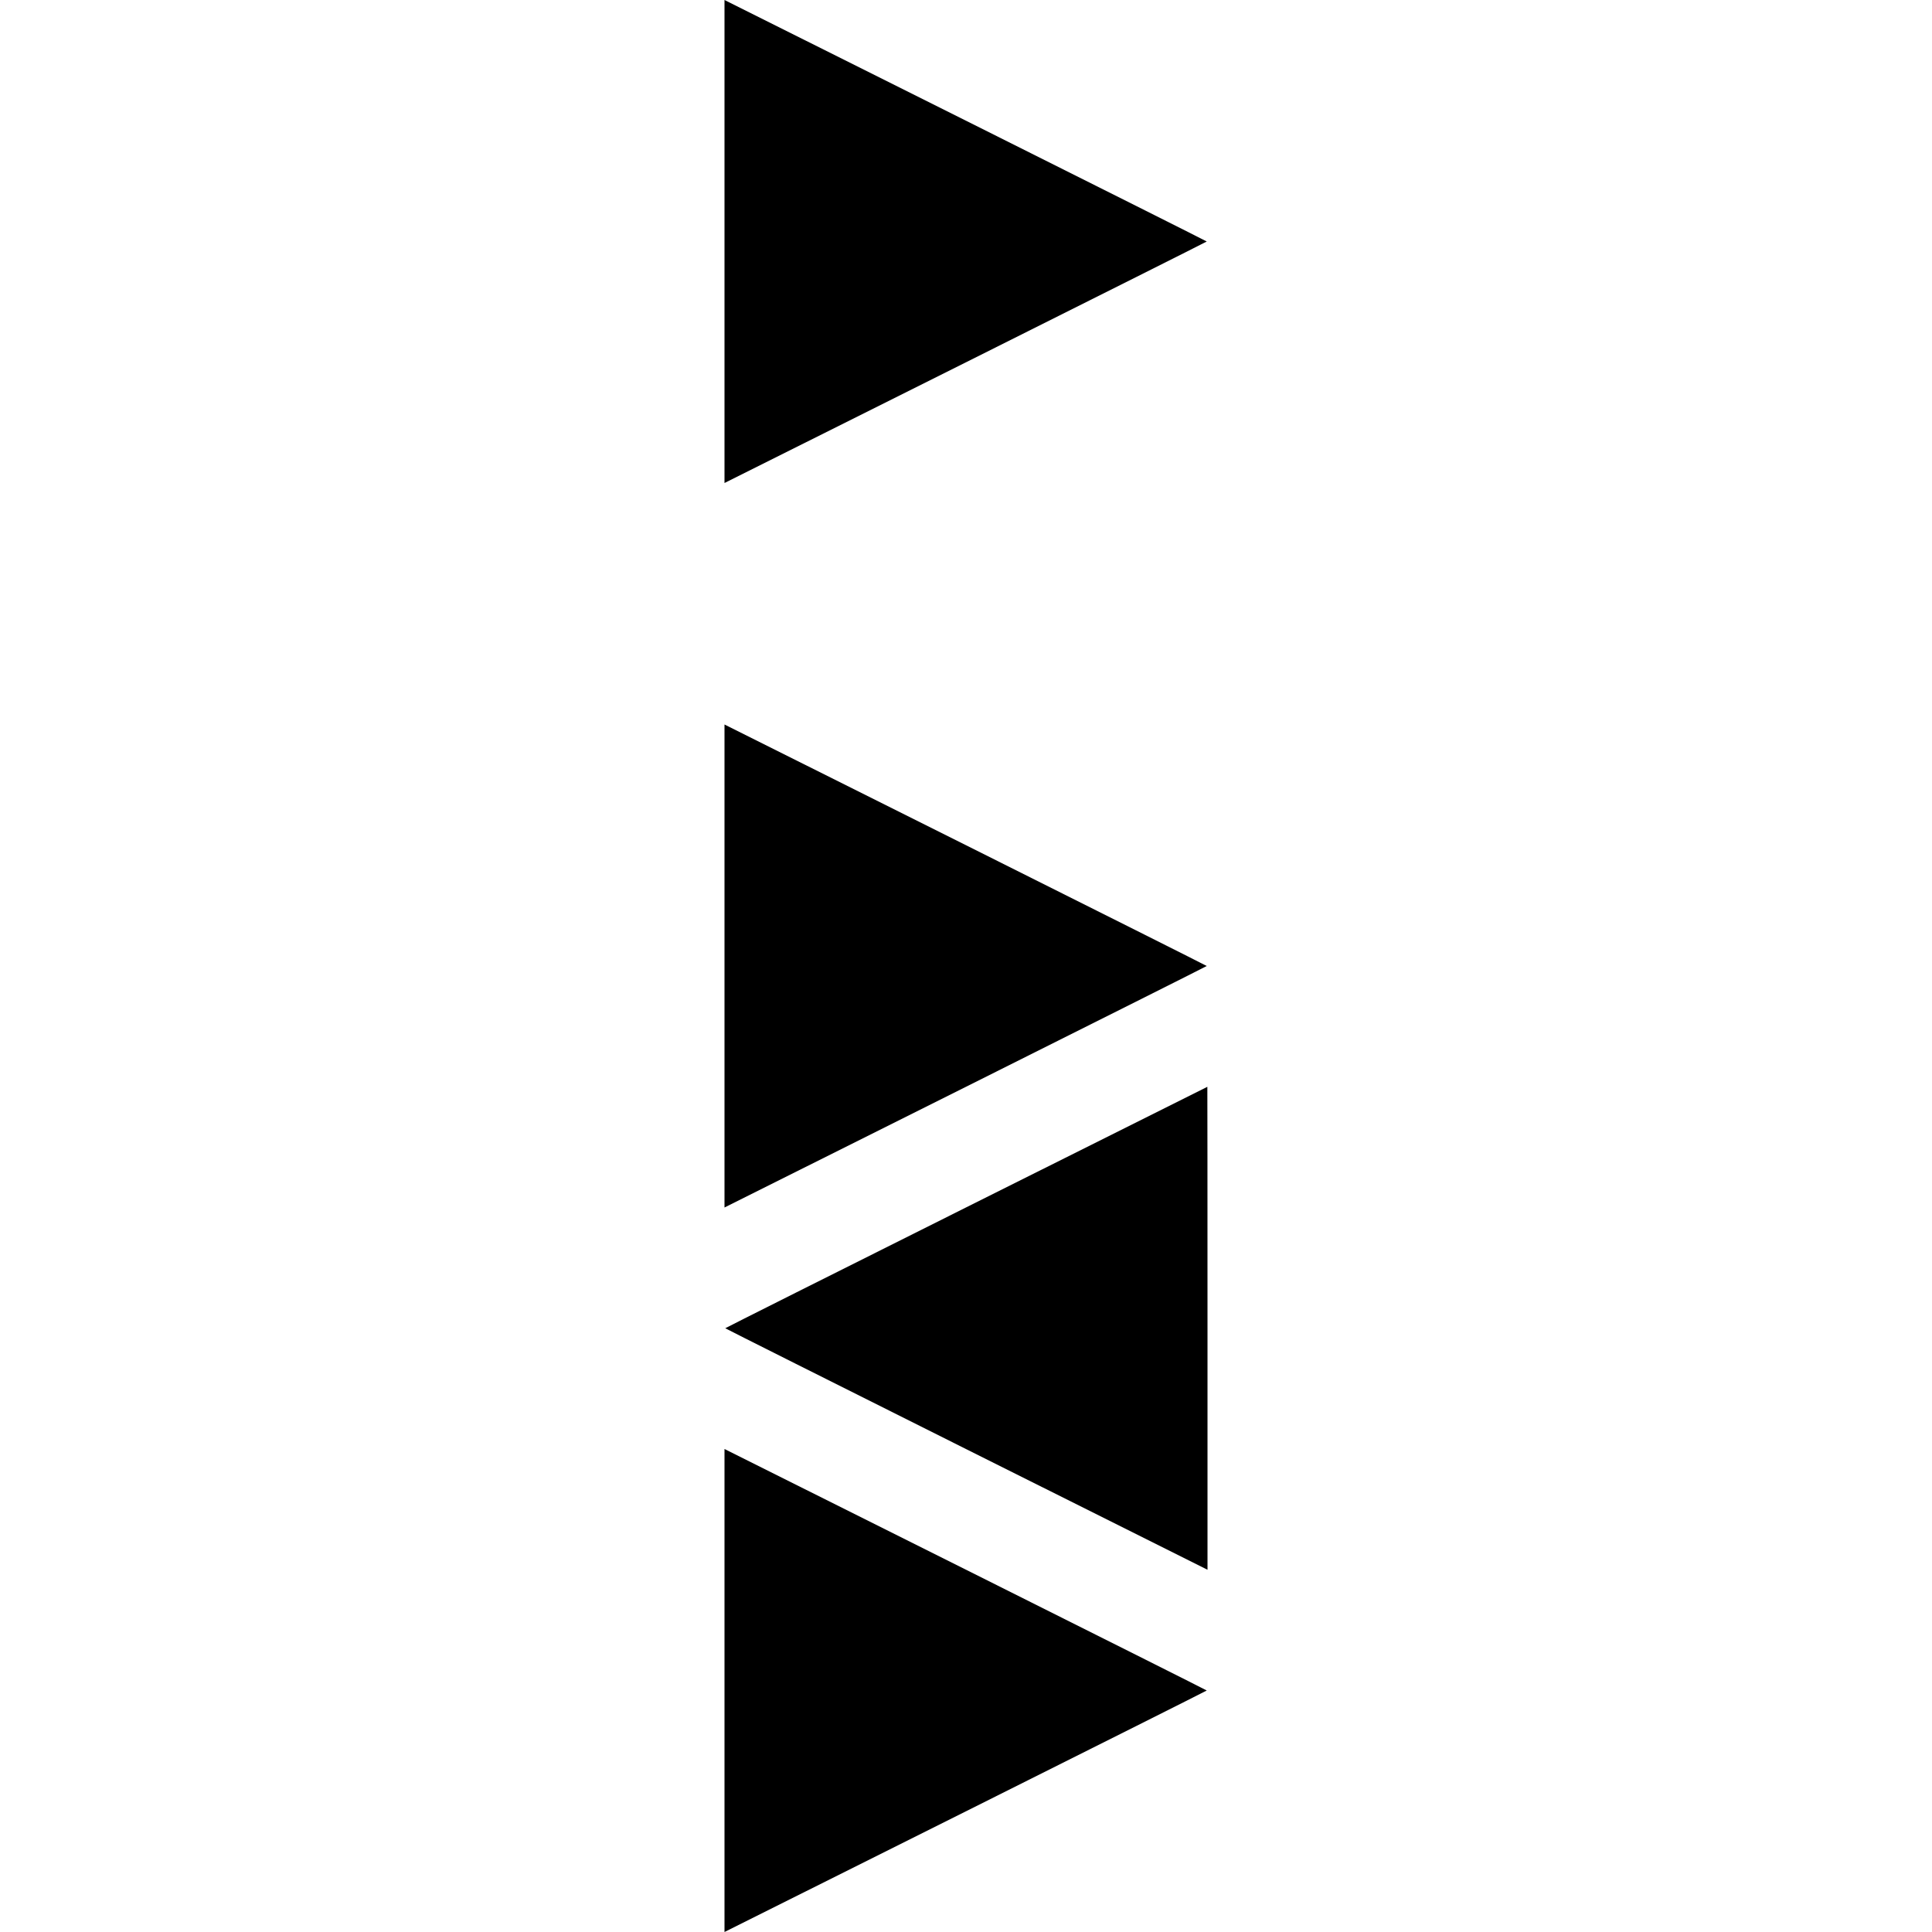
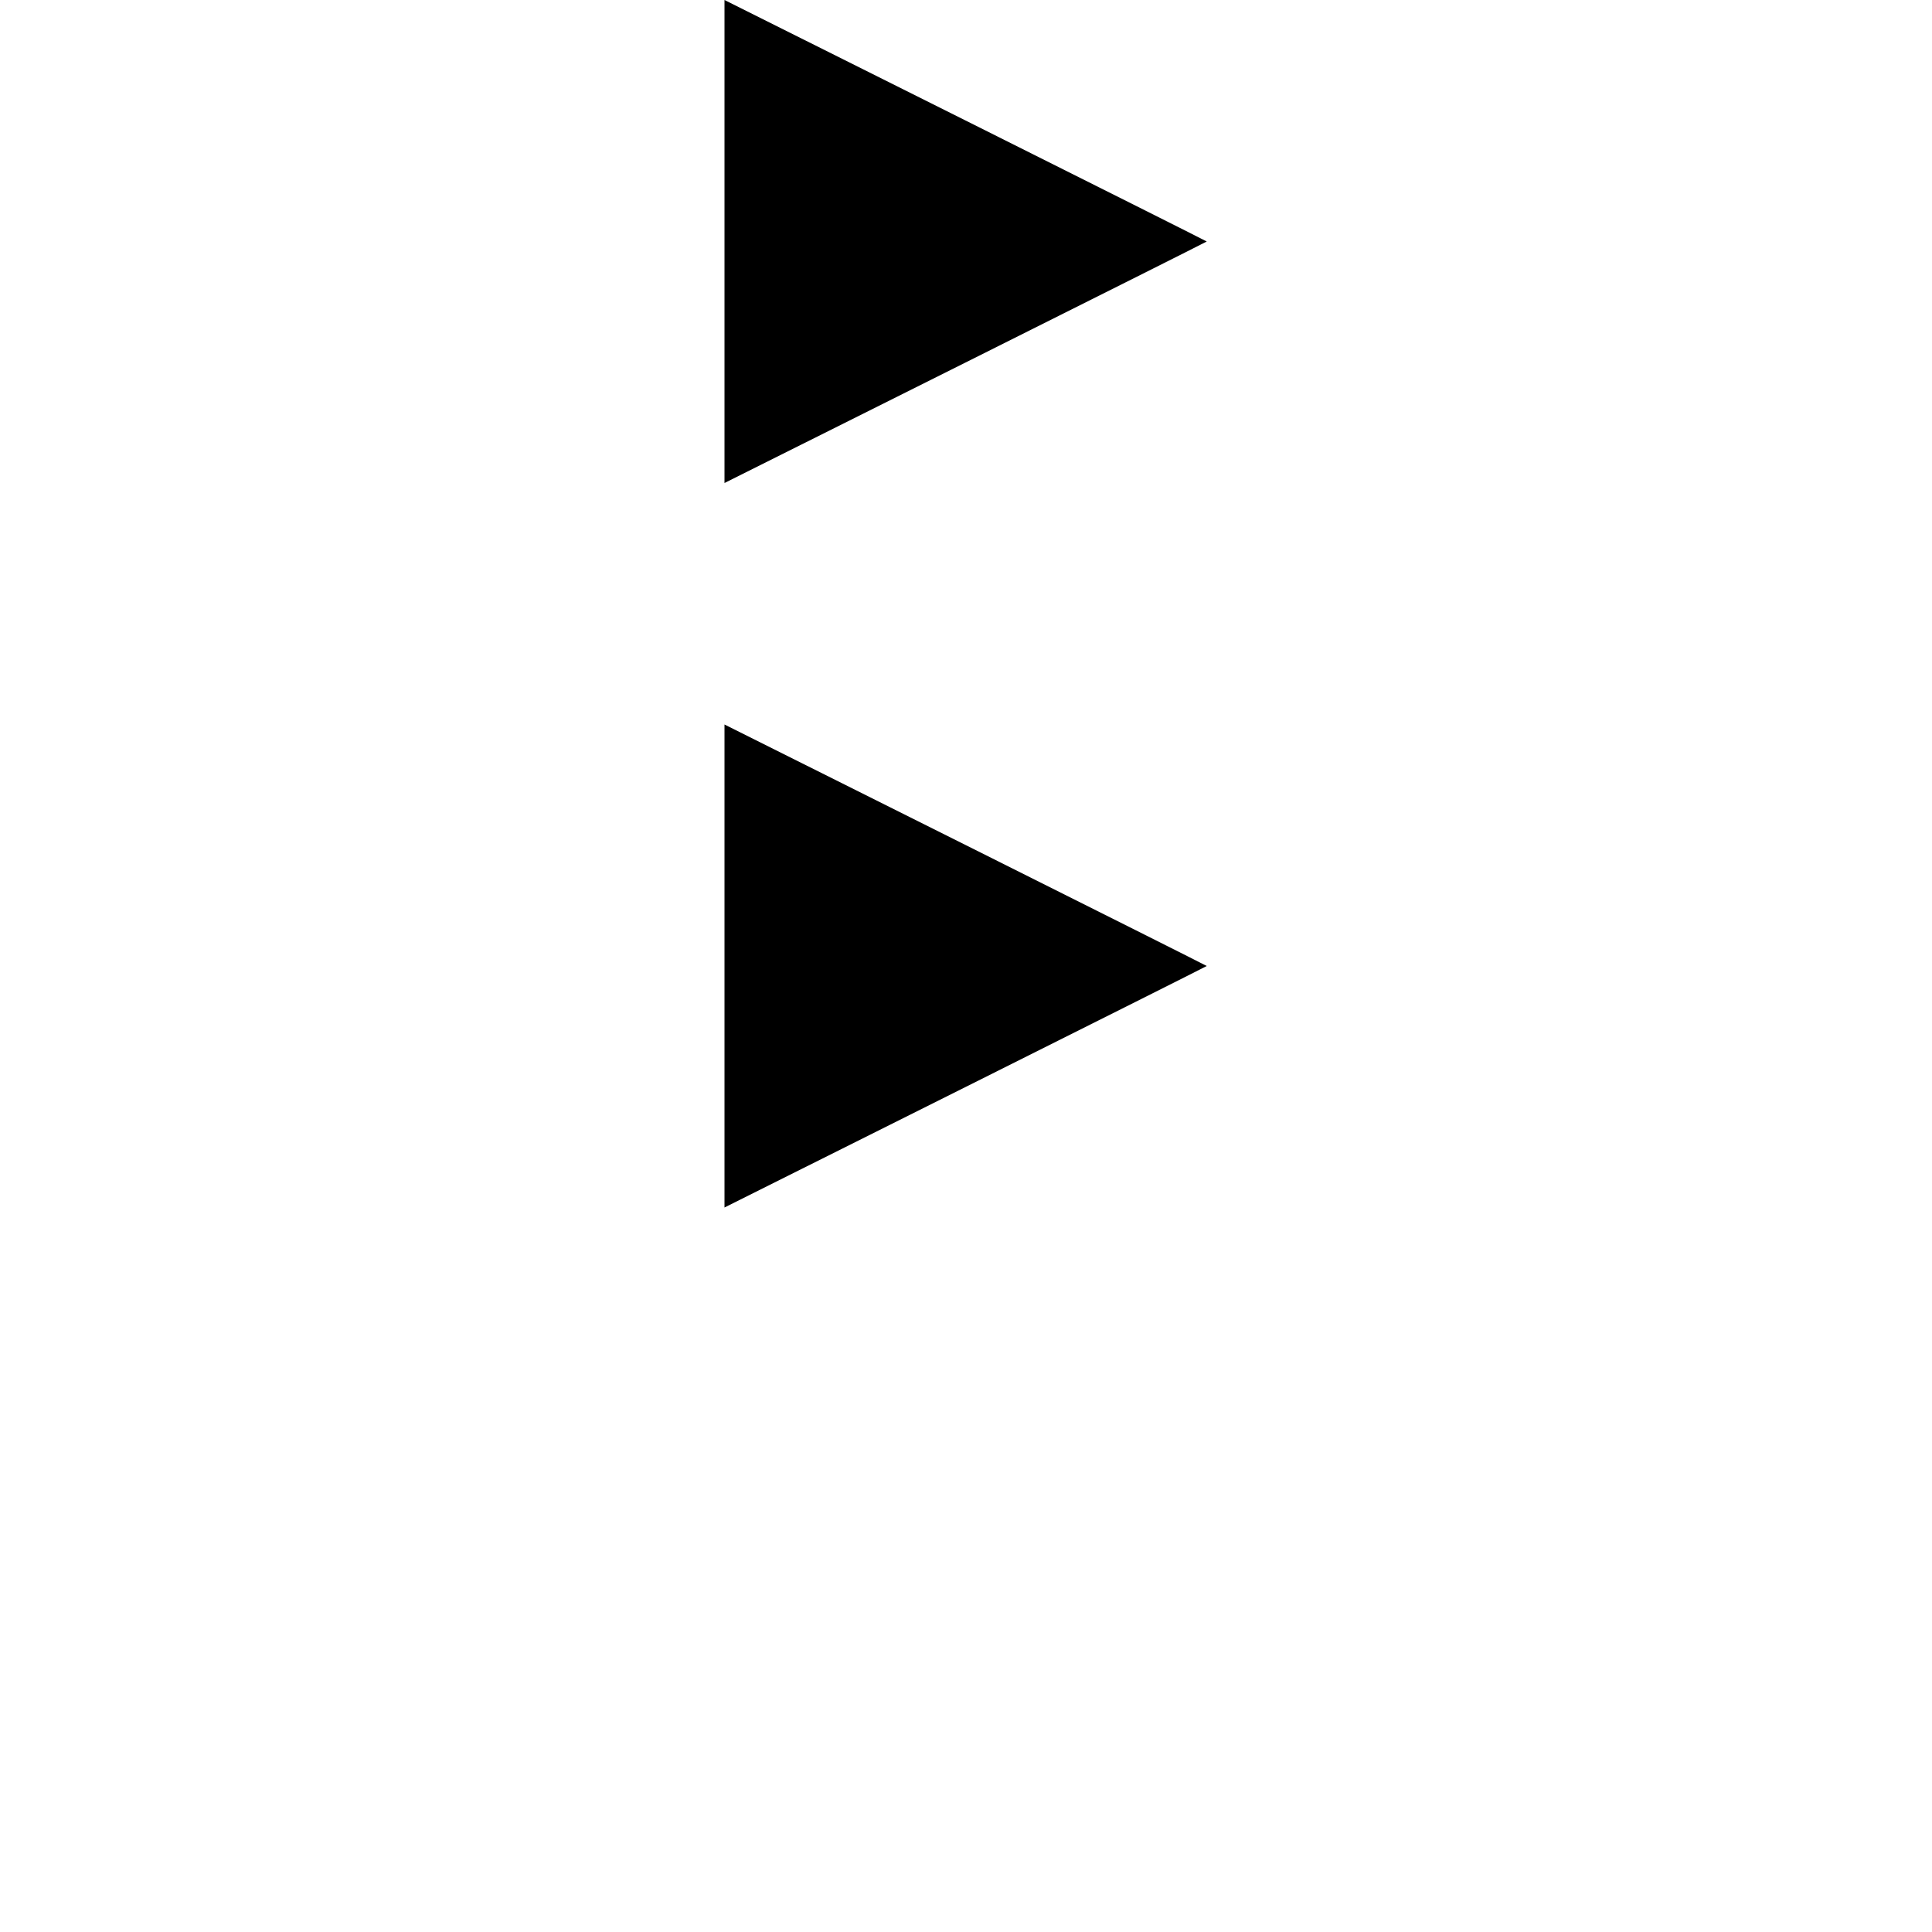
<svg xmlns="http://www.w3.org/2000/svg" version="1.0" width="2560pt" height="2560pt" viewBox="0 0 2560 2560" preserveAspectRatio="xMidYMid meet">
  <g transform="translate(0,2560) scale(0.1,-0.1)" fill="#000000" stroke="none">
    <path d="M9600 22400 l0 -3200 3195 1597 c1757 879 3195 1600 3195 1603 0 3 -1438 724 -3195 1603 l-3195 1597 0 -3200z" />
    <path d="M9600 12800 l0 -3200 3195 1597 c1757 879 3195 1600 3195 1603 0 3 -1438 724 -3195 1603 l-3195 1597 0 -3200z" />
-     <path d="M12803 9602 c-1756 -878 -3193 -1599 -3193 -1602 0 -3 1438 -724 3195 -1603 l3195 -1597 0 3200 c0 1760 -1 3200 -2 3199 -2 0 -1440 -719 -3195 -1597z" />
-     <path d="M9600 3200 l0 -3200 3195 1597 c1757 879 3195 1600 3195 1603 0 3 -1438 724 -3195 1603 l-3195 1597 0 -3200z" />
  </g>
</svg>